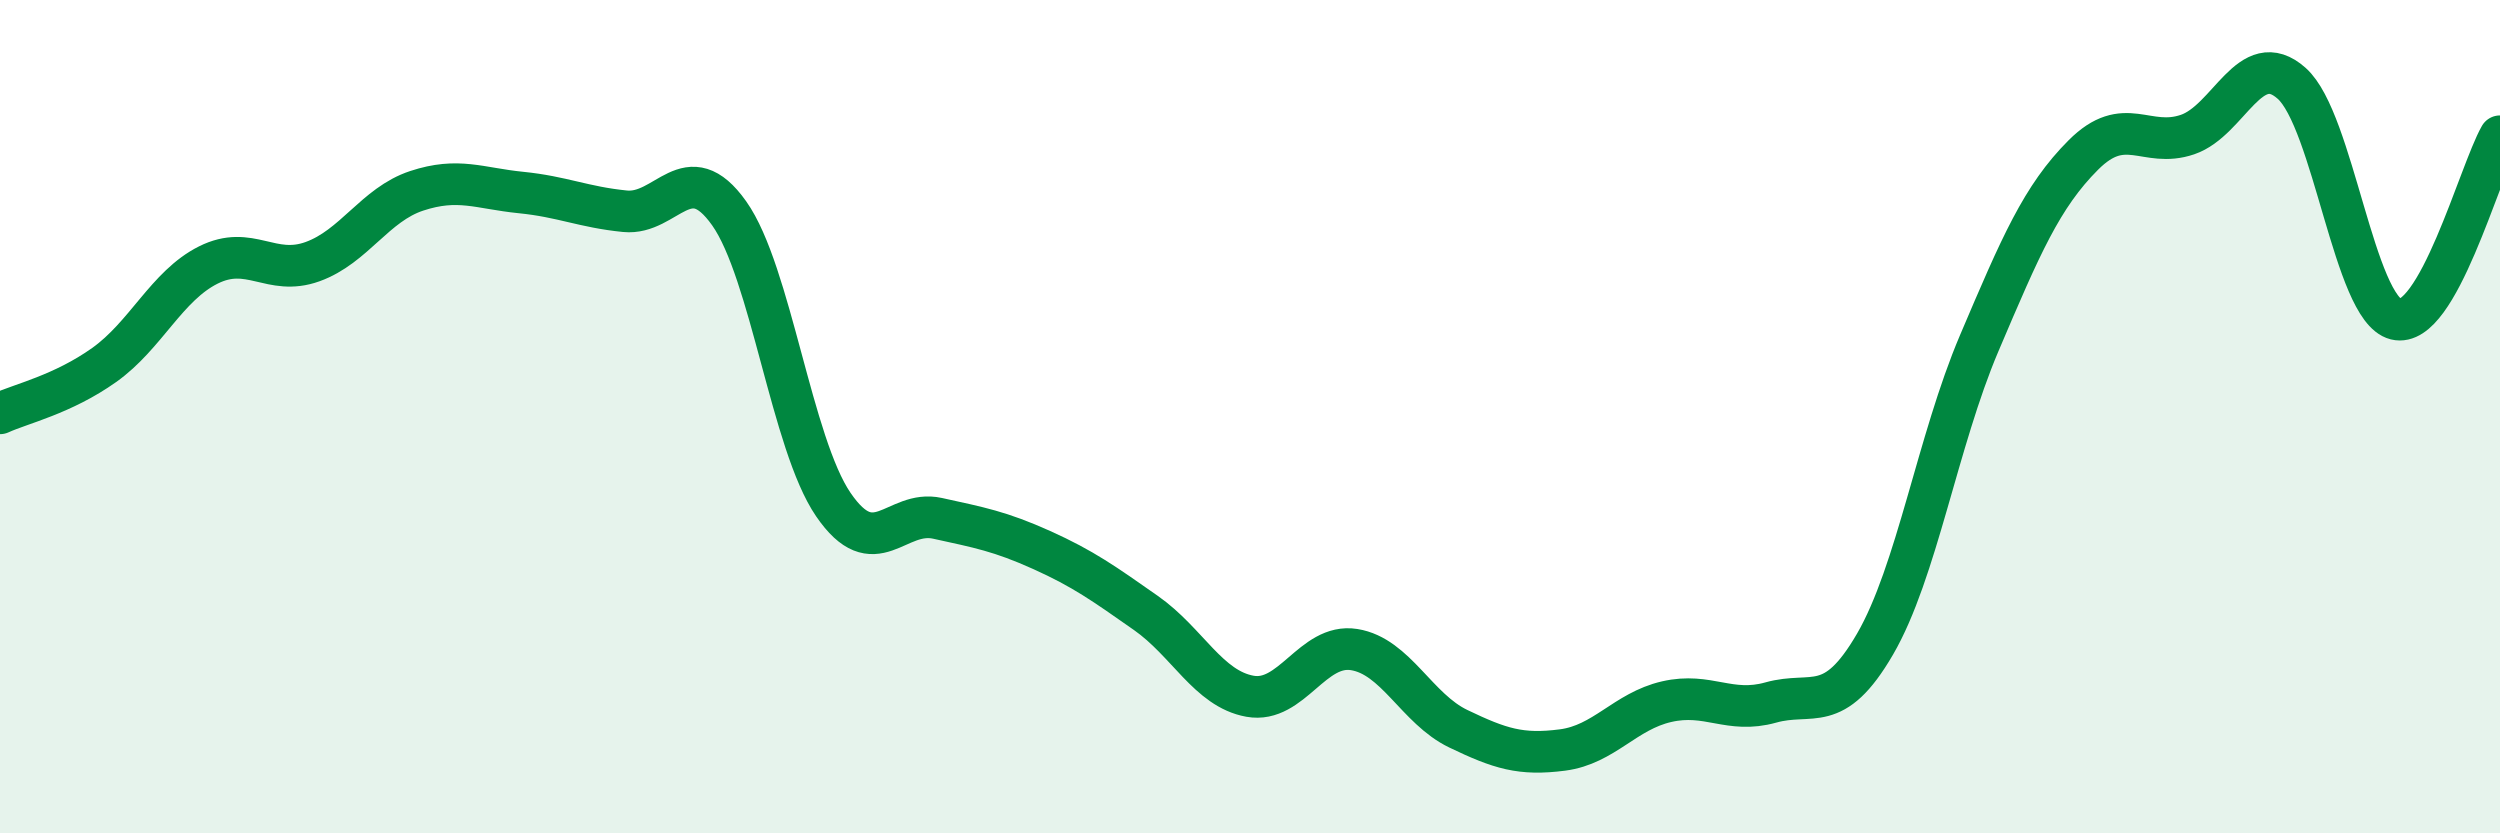
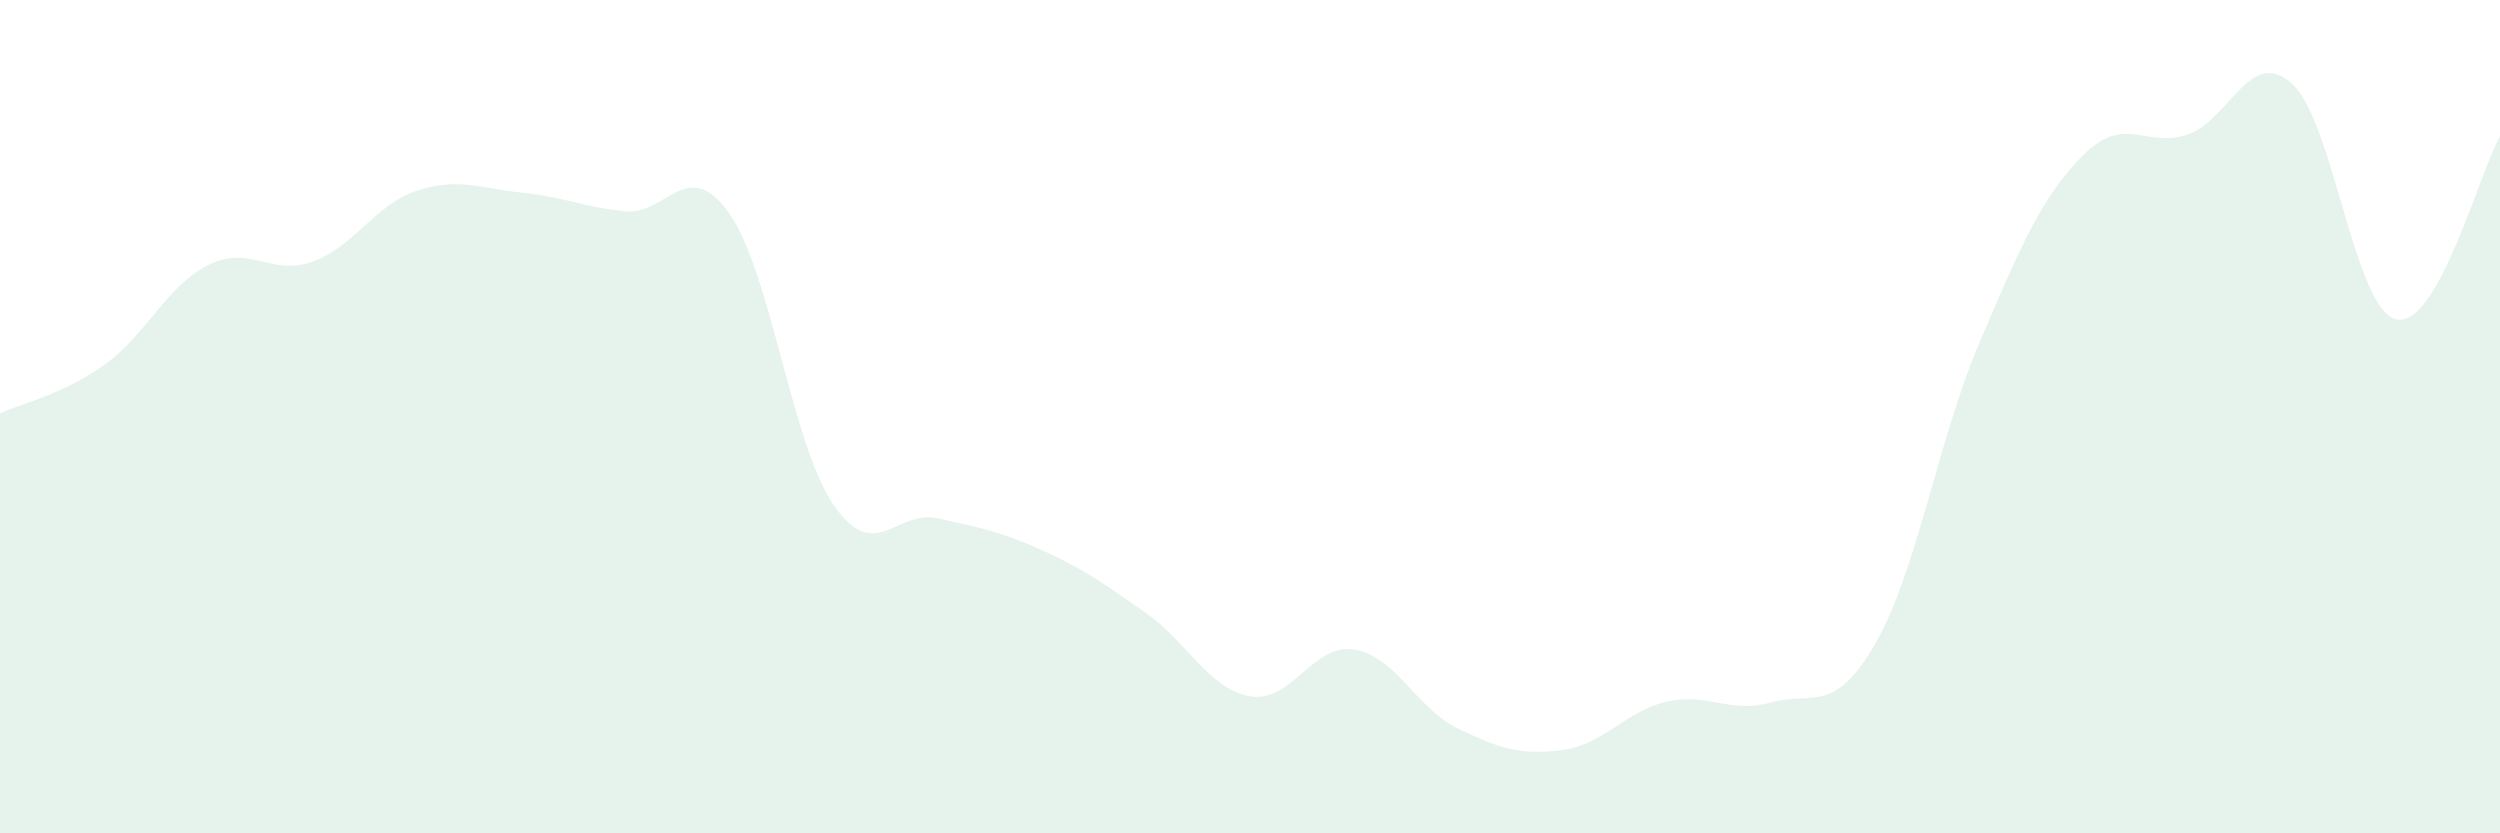
<svg xmlns="http://www.w3.org/2000/svg" width="60" height="20" viewBox="0 0 60 20">
  <path d="M 0,9.92 C 0.5,9.69 1.5,9.47 2.5,8.76 C 3.5,8.05 4,6.86 5,6.36 C 6,5.86 6.5,6.64 7.5,6.28 C 8.5,5.92 9,4.91 10,4.58 C 11,4.25 11.5,4.52 12.5,4.62 C 13.5,4.72 14,4.97 15,5.07 C 16,5.17 16.5,3.71 17.5,5.12 C 18.5,6.53 19,10.65 20,12.11 C 21,13.57 21.5,12.22 22.5,12.44 C 23.5,12.66 24,12.75 25,13.2 C 26,13.65 26.5,14.01 27.5,14.71 C 28.5,15.41 29,16.53 30,16.71 C 31,16.89 31.5,15.43 32.5,15.59 C 33.5,15.75 34,17.01 35,17.49 C 36,17.97 36.5,18.13 37.5,18 C 38.5,17.87 39,17.07 40,16.84 C 41,16.61 41.5,17.14 42.5,16.86 C 43.5,16.58 44,17.18 45,15.46 C 46,13.74 46.5,10.59 47.5,8.24 C 48.5,5.89 49,4.72 50,3.72 C 51,2.72 51.5,3.57 52.5,3.23 C 53.5,2.89 54,1.11 55,2 C 56,2.89 56.5,7.41 57.5,7.66 C 58.5,7.91 59.5,4.15 60,3.27L60 20L0 20Z" fill="#008740" opacity="0.1" stroke-linecap="round" stroke-linejoin="round" />
-   <path d="M 0,9.92 C 0.5,9.69 1.5,9.47 2.5,8.76 C 3.5,8.05 4,6.86 5,6.36 C 6,5.86 6.5,6.64 7.5,6.28 C 8.5,5.92 9,4.91 10,4.58 C 11,4.25 11.5,4.52 12.5,4.62 C 13.5,4.72 14,4.97 15,5.07 C 16,5.17 16.5,3.71 17.5,5.12 C 18.5,6.53 19,10.65 20,12.11 C 21,13.57 21.5,12.22 22.5,12.44 C 23.5,12.66 24,12.75 25,13.2 C 26,13.65 26.5,14.01 27.5,14.71 C 28.5,15.41 29,16.53 30,16.71 C 31,16.89 31.5,15.43 32.5,15.59 C 33.5,15.75 34,17.01 35,17.49 C 36,17.97 36.5,18.13 37.5,18 C 38.5,17.87 39,17.07 40,16.84 C 41,16.61 41.5,17.14 42.5,16.86 C 43.5,16.58 44,17.18 45,15.46 C 46,13.74 46.5,10.59 47.5,8.24 C 48.5,5.89 49,4.72 50,3.72 C 51,2.72 51.5,3.57 52.5,3.23 C 53.5,2.89 54,1.11 55,2 C 56,2.89 56.5,7.41 57.5,7.66 C 58.5,7.91 59.5,4.15 60,3.27" stroke="#008740" stroke-width="1" fill="none" stroke-linecap="round" stroke-linejoin="round" />
</svg>